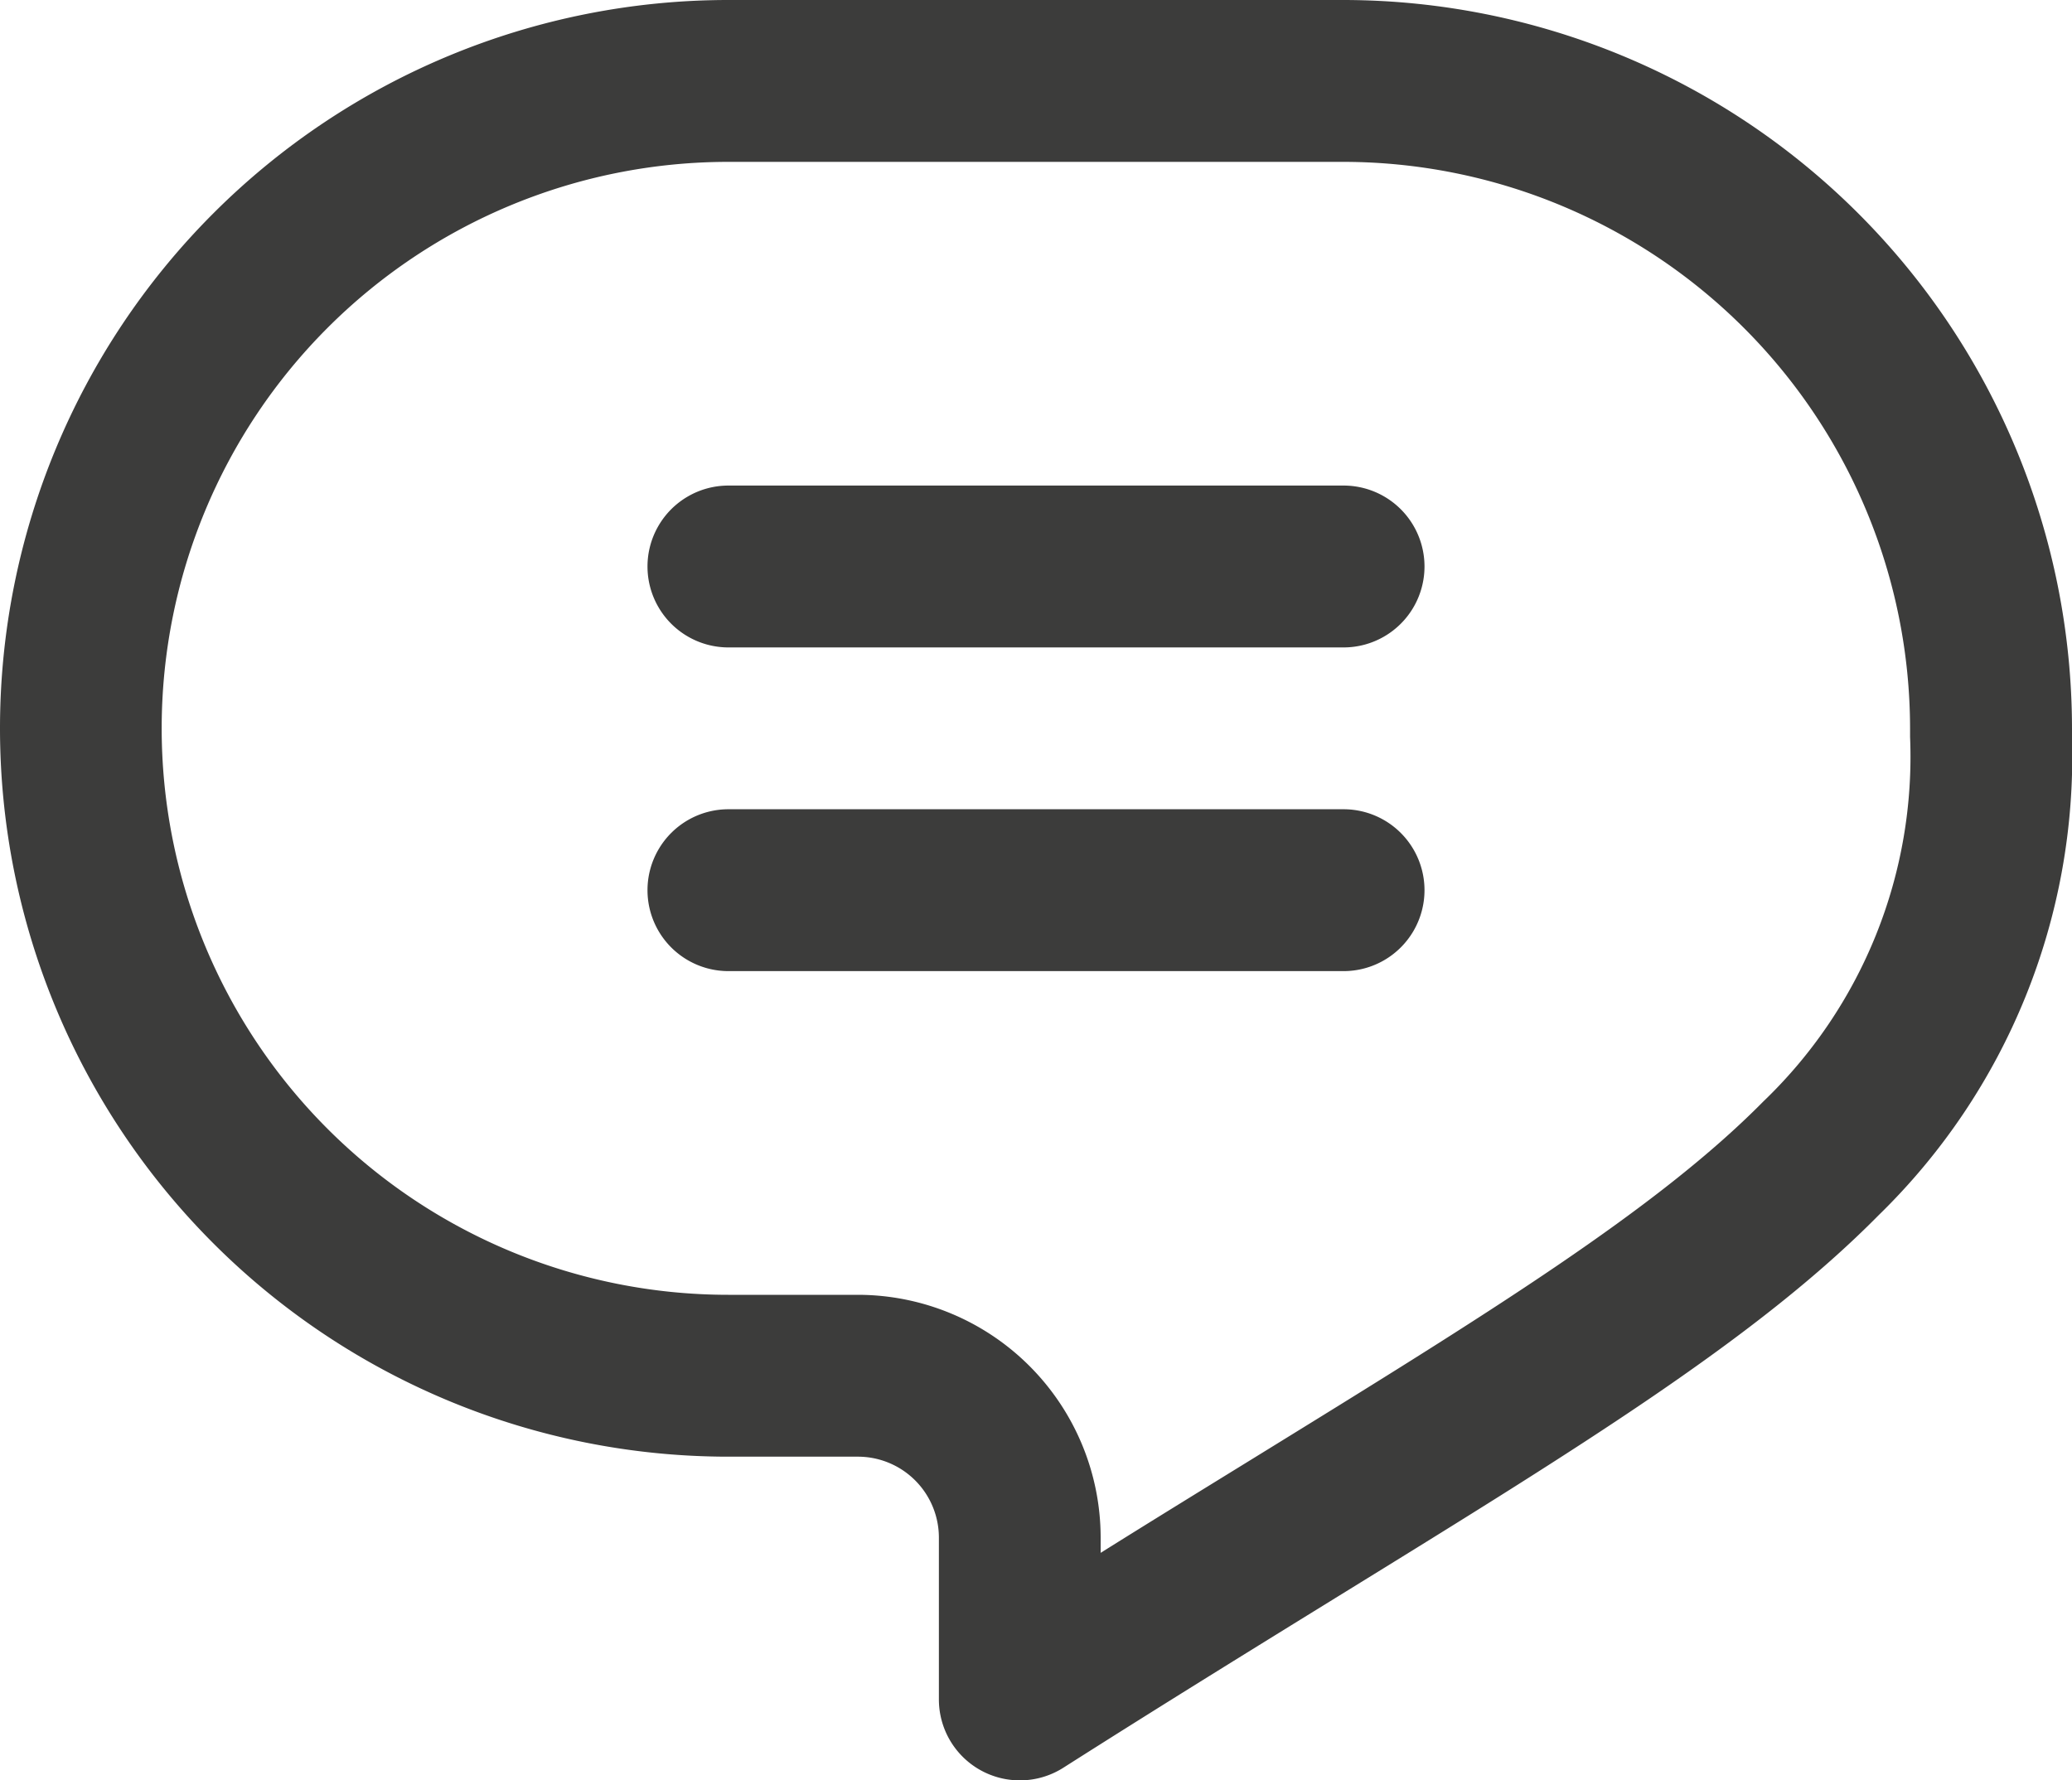
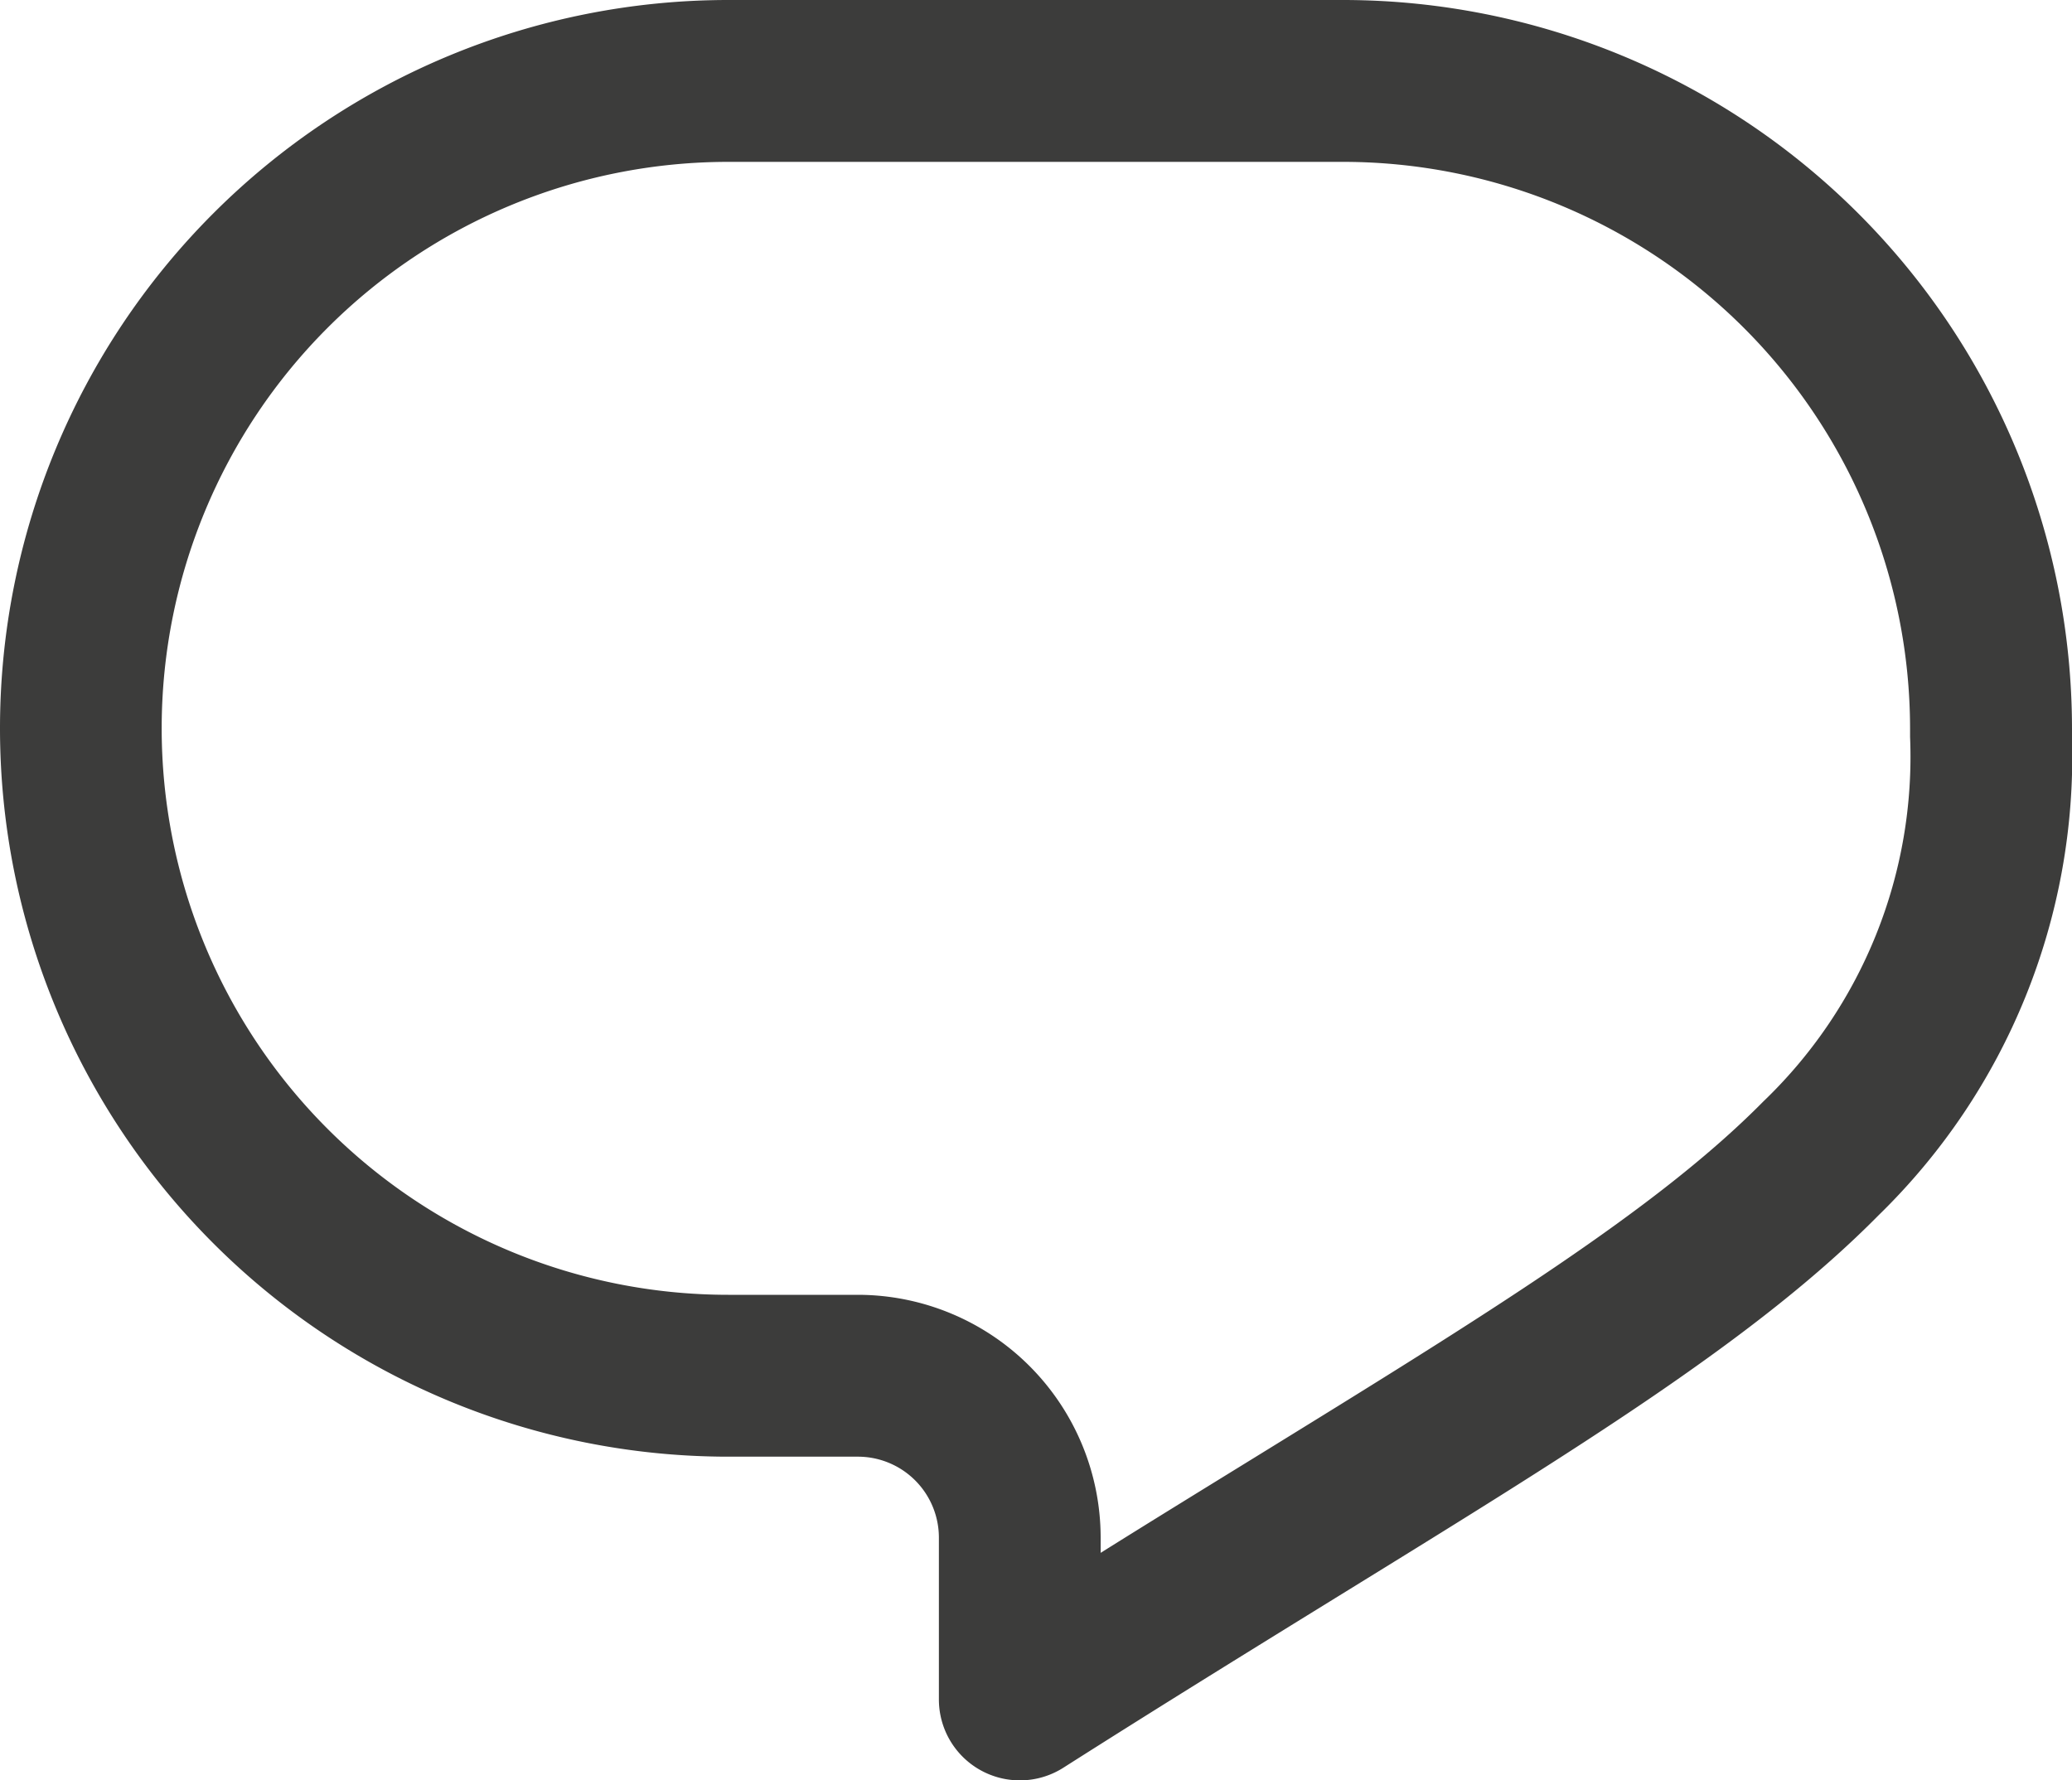
<svg xmlns="http://www.w3.org/2000/svg" width="49.032" height="42.137" viewBox="0 0 49.032 42.137">
  <g id="icon-speech-bubble" transform="translate(0 -36.001)">
    <g id="Group_2993" data-name="Group 2993" transform="translate(0 36.001)">
      <path id="Path_2881" data-name="Path 2881" d="M24.133,78.138a1.915,1.915,0,0,1-1.915-1.915v-3.83A1.917,1.917,0,0,0,20.3,70.477H17.238a17.238,17.238,0,0,1,0-34.476H31.794A17.257,17.257,0,0,1,49.032,53.239q0,.119,0,.237a15.149,15.149,0,0,1-4.573,11.283c-2.853,2.892-7.021,5.463-12.79,9.021-1.943,1.2-4.145,2.557-6.506,4.059A1.914,1.914,0,0,1,24.133,78.138Zm-6.9-38.306a13.407,13.407,0,1,0,0,26.814H20.3a5.752,5.752,0,0,1,5.746,5.746v.361c1.277-.8,2.486-1.542,3.608-2.234C35.2,67.1,39.2,64.632,41.73,62.068a11.3,11.3,0,0,0,3.47-8.63q0-.1,0-.2A13.422,13.422,0,0,0,31.794,39.832Z" transform="translate(0 -36.001)" fill="#3c3c3b" />
    </g>
    <g id="Group_2994" data-name="Group 2994" transform="translate(15.323 47.493)">
-       <path id="Path_2882" data-name="Path 2882" d="M176.472,159.832H161.915a1.915,1.915,0,1,1,0-3.831h14.556a1.915,1.915,0,1,1,0,3.831Z" transform="translate(-160 -156.001)" fill="#3c3c3b" />
-     </g>
+       </g>
    <g id="Group_2995" data-name="Group 2995" transform="translate(15.323 55.154)">
-       <path id="Path_2883" data-name="Path 2883" d="M176.472,239.832H161.915a1.915,1.915,0,1,1,0-3.831h14.556a1.915,1.915,0,0,1,0,3.831Z" transform="translate(-160 -236.001)" fill="#3c3c3b" />
-     </g>
+       </g>
  </g>
</svg>